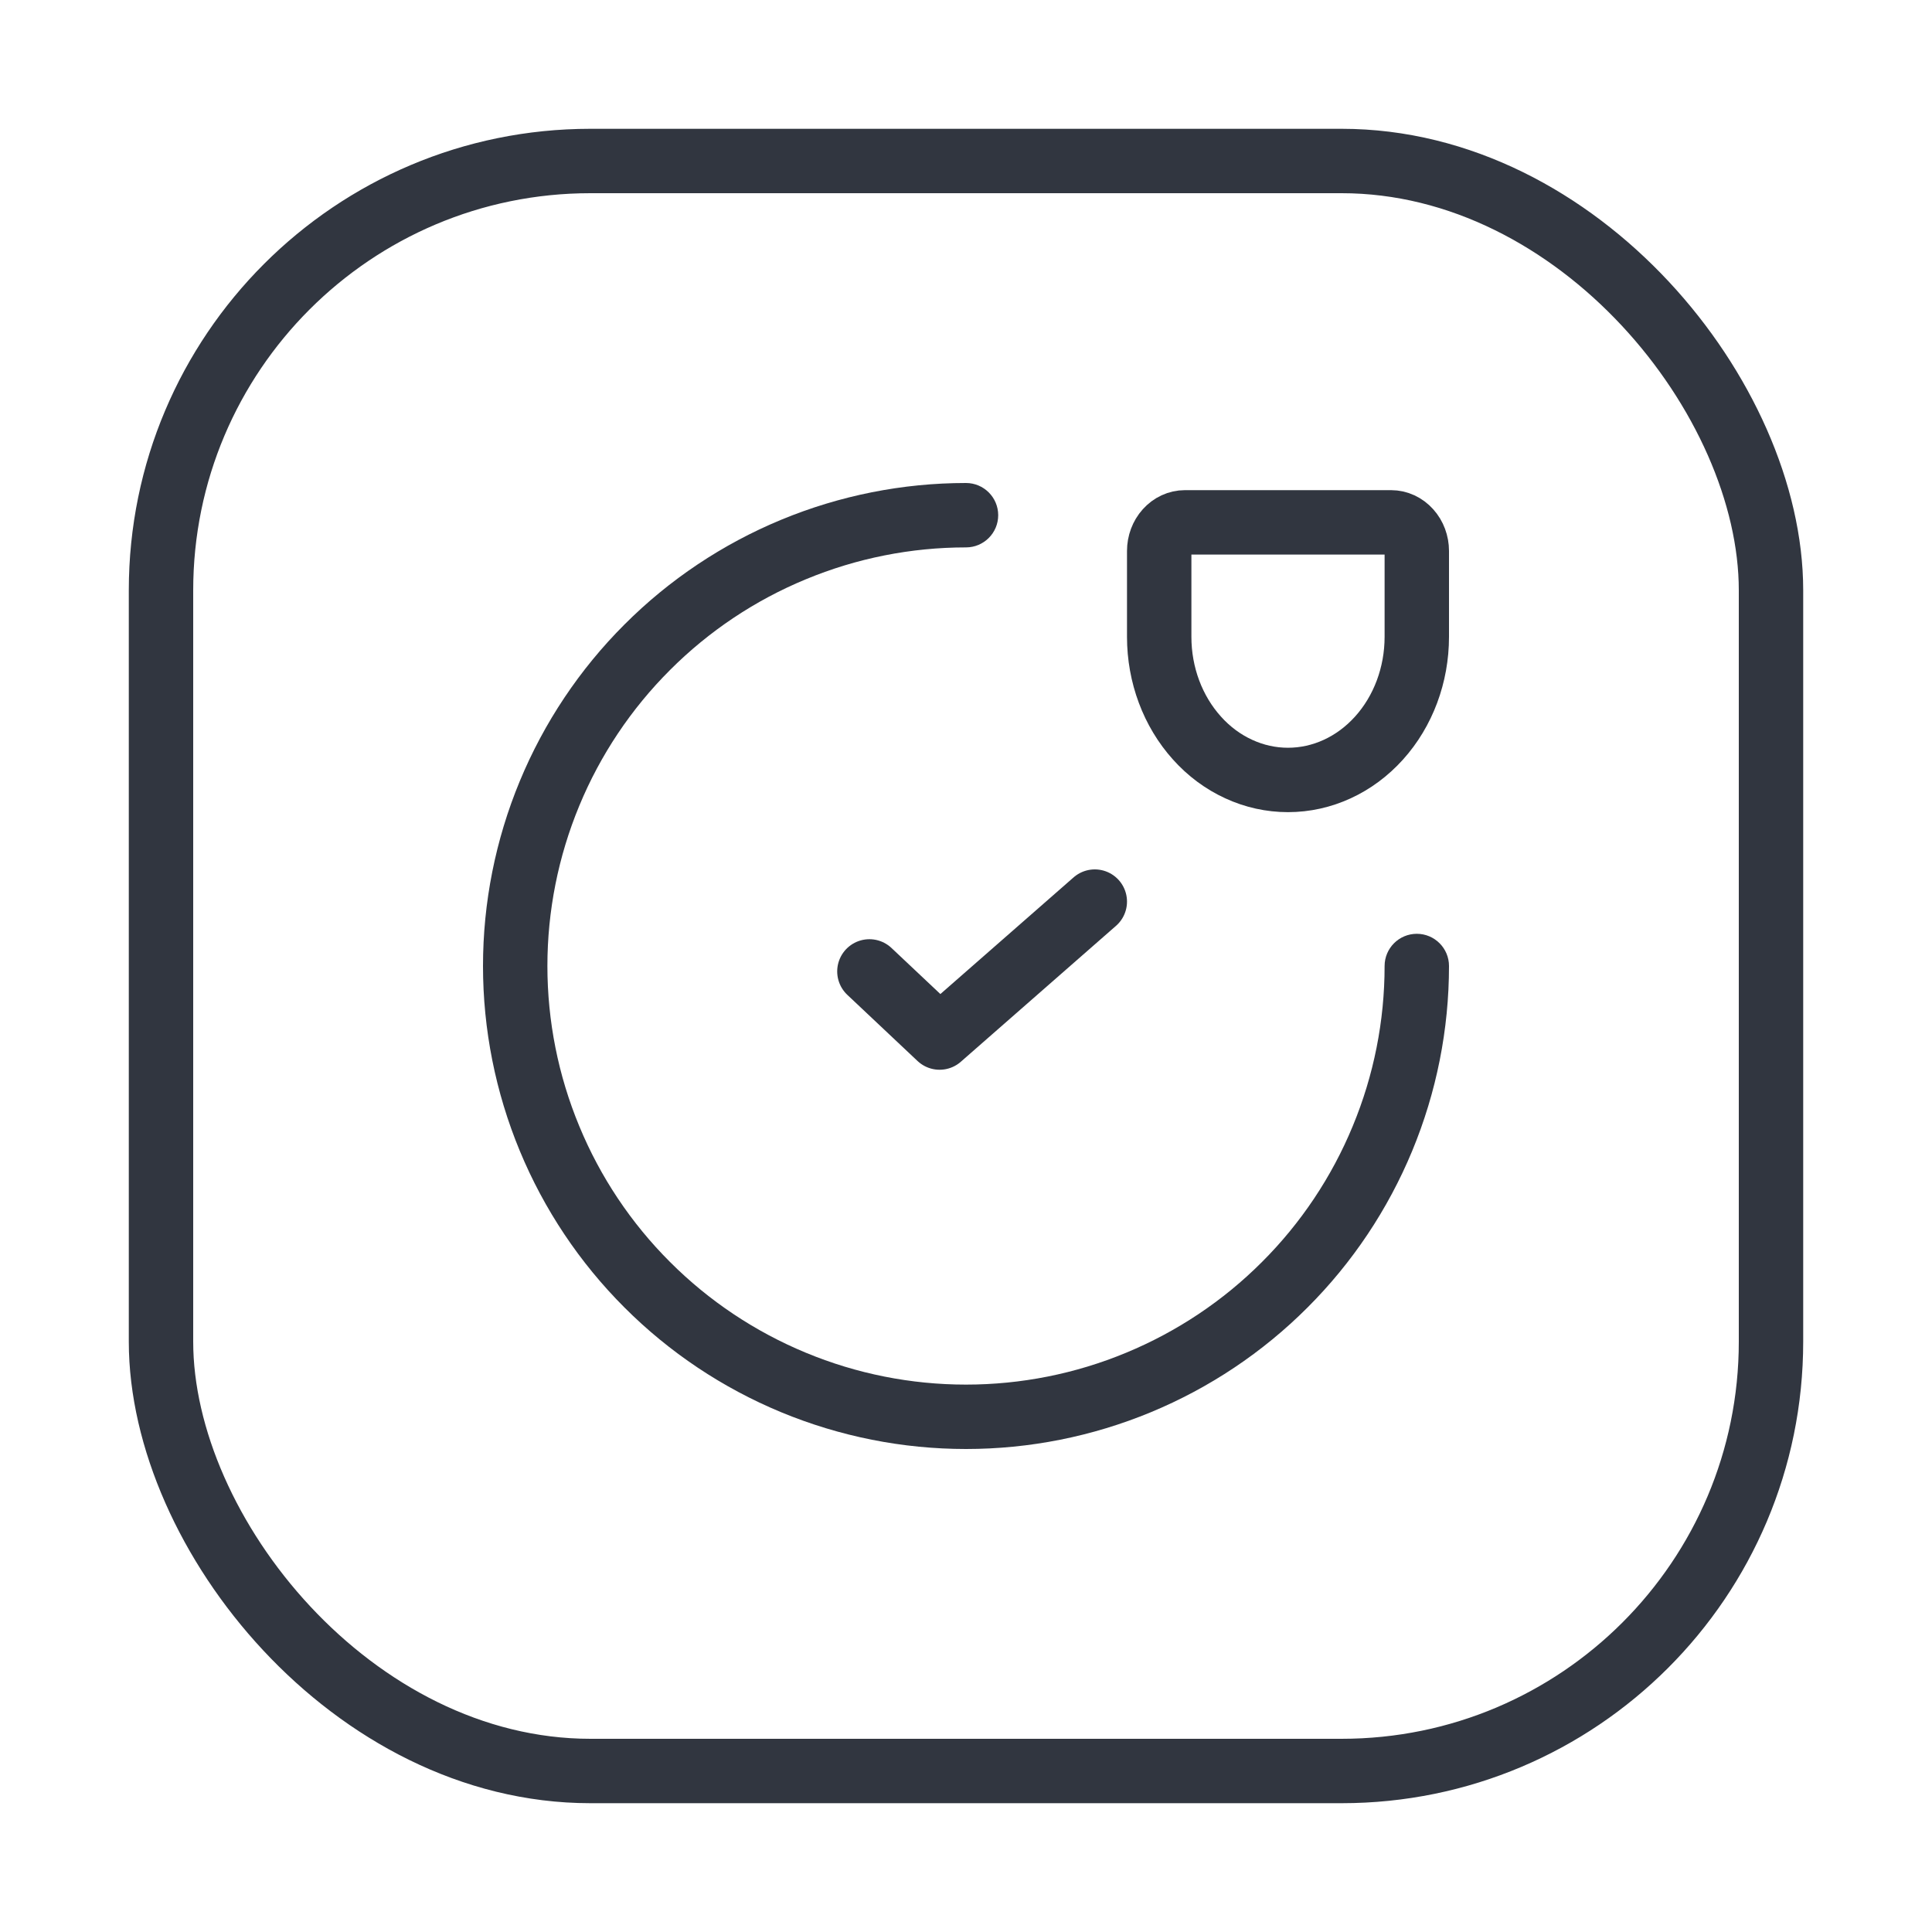
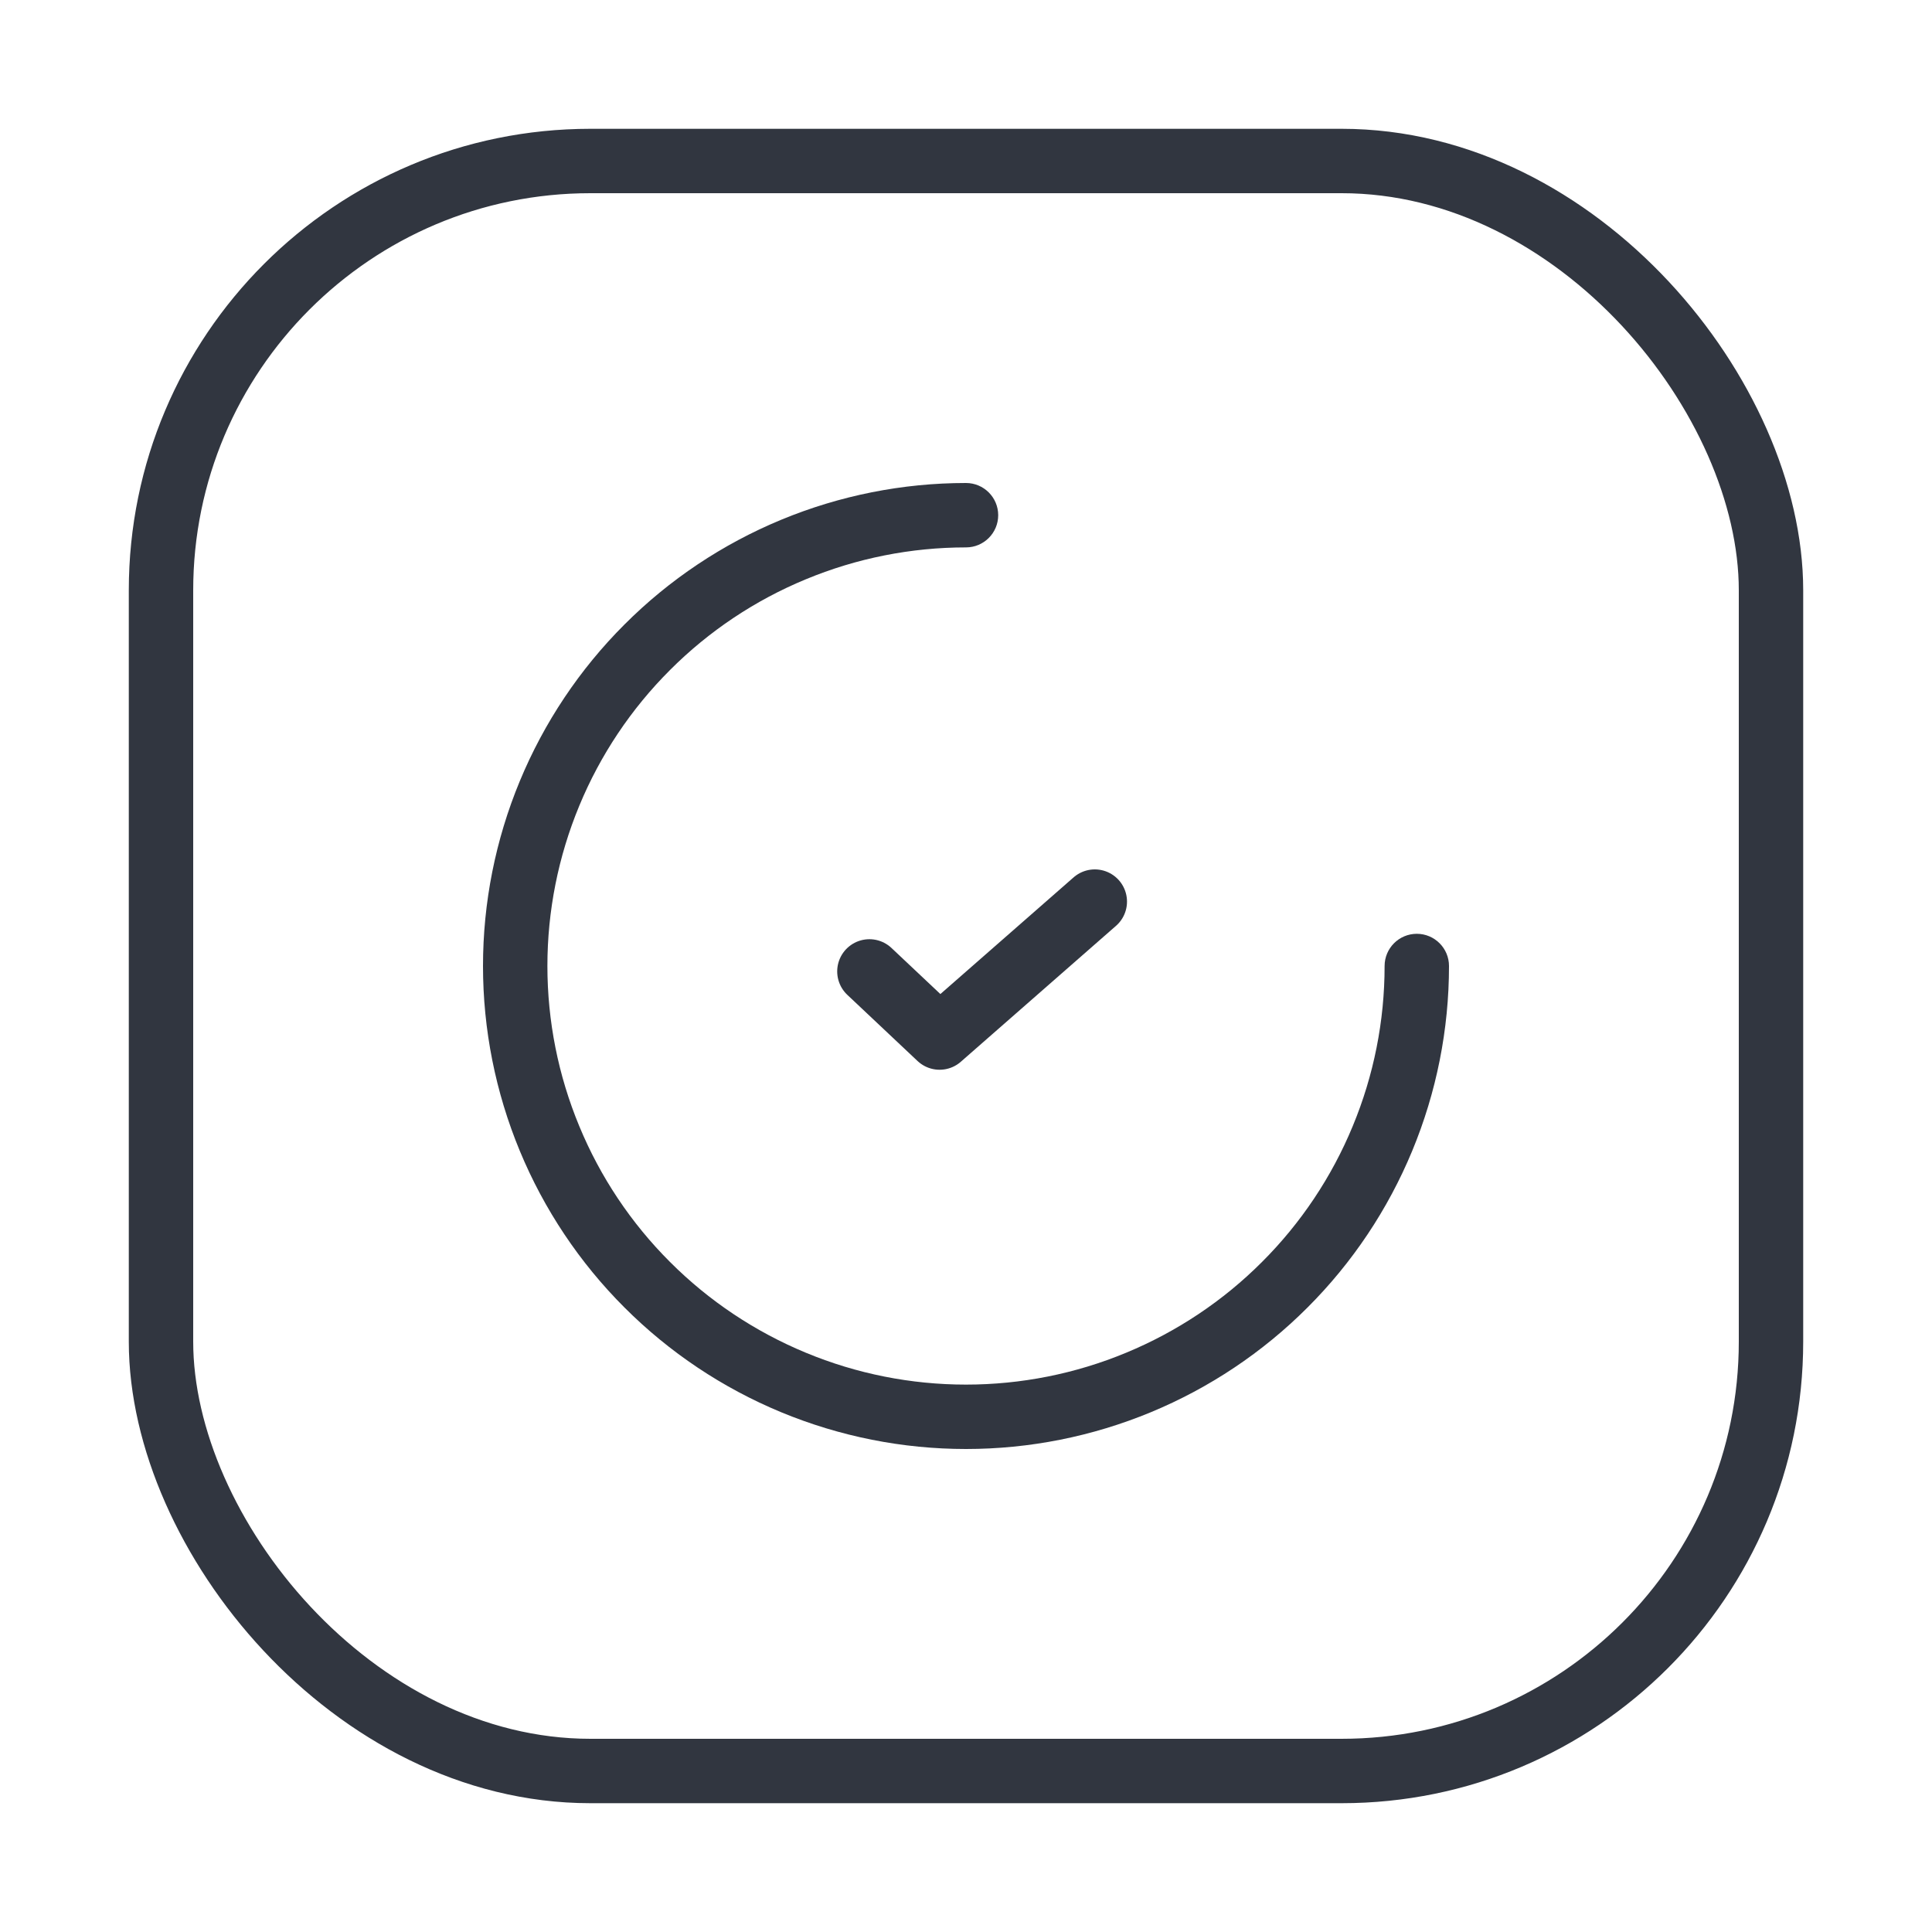
<svg xmlns="http://www.w3.org/2000/svg" width="30" height="30" viewBox="0 0 30 30" fill="none">
  <rect x="2.5" y="2.5" width="25" height="25" rx="6.667" stroke="#313640" />
  <g clip-path="url(#clip0_2298_23216)">
-     <path d="M15 8.5C15.276 8.5 15.5 8.276 15.5 8C15.5 7.724 15.276 7.5 15 7.5V8.5ZM12.321 8.533L12.513 8.995L12.321 8.533ZM10.05 10.05L9.697 9.697L10.05 10.05ZM8.533 12.321L8.071 12.13H8.071L8.533 12.321ZM8.533 17.679L8.995 17.487H8.995L8.533 17.679ZM10.05 19.95L10.404 19.596L10.05 19.95ZM12.321 21.467L12.513 21.005L12.321 21.467ZM17.679 21.467L17.487 21.005H17.487L17.679 21.467ZM19.95 19.95L20.303 20.303L19.95 19.95ZM21.467 17.679L21.929 17.87L21.467 17.679ZM22.5 15C22.5 14.724 22.276 14.5 22 14.5C21.724 14.5 21.5 14.724 21.5 15L22.5 15ZM15 7.5C14.015 7.5 13.04 7.694 12.13 8.071L12.513 8.995C13.301 8.668 14.146 8.5 15 8.5V7.5ZM12.13 8.071C11.22 8.448 10.393 9 9.697 9.697L10.404 10.404C11.007 9.8 11.724 9.321 12.513 8.995L12.13 8.071ZM9.697 9.697C9 10.393 8.448 11.22 8.071 12.13L8.995 12.512C9.321 11.724 9.8 11.007 10.404 10.404L9.697 9.697ZM8.071 12.13C7.694 13.04 7.5 14.015 7.5 15H8.5C8.5 14.146 8.668 13.301 8.995 12.512L8.071 12.13ZM7.5 15C7.5 15.985 7.694 16.96 8.071 17.87L8.995 17.487C8.668 16.699 8.5 15.854 8.5 15H7.5ZM8.071 17.87C8.448 18.78 9 19.607 9.697 20.303L10.404 19.596C9.8 18.993 9.321 18.276 8.995 17.487L8.071 17.87ZM9.697 20.303C10.393 21 11.22 21.552 12.13 21.929L12.513 21.005C11.724 20.678 11.007 20.2 10.404 19.596L9.697 20.303ZM12.13 21.929C13.04 22.306 14.015 22.5 15 22.5V21.5C14.146 21.5 13.301 21.332 12.513 21.005L12.13 21.929ZM15 22.5C15.985 22.5 16.96 22.306 17.87 21.929L17.487 21.005C16.699 21.332 15.854 21.5 15 21.5V22.5ZM17.87 21.929C18.78 21.552 19.607 21 20.303 20.303L19.596 19.596C18.993 20.2 18.276 20.678 17.487 21.005L17.87 21.929ZM20.303 20.303C21 19.607 21.552 18.78 21.929 17.87L21.005 17.487C20.679 18.276 20.2 18.993 19.596 19.596L20.303 20.303ZM21.929 17.87C22.306 16.96 22.5 15.985 22.5 15L21.5 15C21.5 15.854 21.332 16.699 21.005 17.487L21.929 17.87Z" fill="#313640" />
-     <path d="M18.4 8.111H21.6C21.706 8.111 21.808 8.158 21.883 8.242C21.958 8.325 22 8.438 22 8.556V9.889C22 10.479 21.789 11.044 21.414 11.46C21.039 11.877 20.53 12.111 20 12.111C19.737 12.111 19.477 12.054 19.235 11.942C18.992 11.831 18.771 11.667 18.586 11.46C18.211 11.044 18 10.479 18 9.889V8.556C18 8.438 18.042 8.325 18.117 8.242C18.192 8.158 18.294 8.111 18.4 8.111Z" stroke="#313640" stroke-linecap="round" stroke-linejoin="round" />
+     <path d="M15 8.5C15.276 8.5 15.5 8.276 15.5 8C15.5 7.724 15.276 7.5 15 7.5V8.5ZM12.321 8.533L12.513 8.995L12.321 8.533ZM10.05 10.05L9.697 9.697L10.05 10.05ZM8.533 12.321L8.071 12.13H8.071L8.533 12.321ZM8.533 17.679L8.995 17.487H8.995L8.533 17.679ZM10.05 19.95L10.404 19.596L10.05 19.95ZM12.321 21.467L12.513 21.005L12.321 21.467ZM17.679 21.467L17.487 21.005H17.487L17.679 21.467ZM19.95 19.95L20.303 20.303L19.95 19.95ZM21.467 17.679L21.929 17.87L21.467 17.679ZM22.5 15C22.5 14.724 22.276 14.5 22 14.5C21.724 14.5 21.5 14.724 21.5 15L22.5 15ZM15 7.5C14.015 7.5 13.04 7.694 12.13 8.071L12.513 8.995C13.301 8.668 14.146 8.5 15 8.5V7.5ZM12.13 8.071C11.22 8.448 10.393 9 9.697 9.697L10.404 10.404C11.007 9.8 11.724 9.321 12.513 8.995L12.13 8.071ZM9.697 9.697C9 10.393 8.448 11.22 8.071 12.13L8.995 12.512C9.321 11.724 9.8 11.007 10.404 10.404L9.697 9.697ZM8.071 12.13C7.694 13.04 7.5 14.015 7.5 15H8.5C8.5 14.146 8.668 13.301 8.995 12.512L8.071 12.13ZM7.5 15C7.5 15.985 7.694 16.96 8.071 17.87L8.995 17.487C8.668 16.699 8.5 15.854 8.5 15H7.5ZM8.071 17.87C8.448 18.78 9 19.607 9.697 20.303L10.404 19.596C9.8 18.993 9.321 18.276 8.995 17.487ZM9.697 20.303C10.393 21 11.22 21.552 12.13 21.929L12.513 21.005C11.724 20.678 11.007 20.2 10.404 19.596L9.697 20.303ZM12.13 21.929C13.04 22.306 14.015 22.5 15 22.5V21.5C14.146 21.5 13.301 21.332 12.513 21.005L12.13 21.929ZM15 22.5C15.985 22.5 16.96 22.306 17.87 21.929L17.487 21.005C16.699 21.332 15.854 21.5 15 21.5V22.5ZM17.87 21.929C18.78 21.552 19.607 21 20.303 20.303L19.596 19.596C18.993 20.2 18.276 20.678 17.487 21.005L17.87 21.929ZM20.303 20.303C21 19.607 21.552 18.78 21.929 17.87L21.005 17.487C20.679 18.276 20.2 18.993 19.596 19.596L20.303 20.303ZM21.929 17.87C22.306 16.96 22.5 15.985 22.5 15L21.5 15C21.5 15.854 21.332 16.699 21.005 17.487L21.929 17.87Z" fill="#313640" />
    <path d="M17 14L14.59 16.111L13.5 15.084" stroke="#313640" stroke-linecap="round" stroke-linejoin="round" />
  </g>
  <defs>
    <clipPath id="clip0_2298_23216">
      <rect width="15" height="15" fill="white" transform="translate(7.5 7.5)" />
    </clipPath>
  </defs>
</svg>